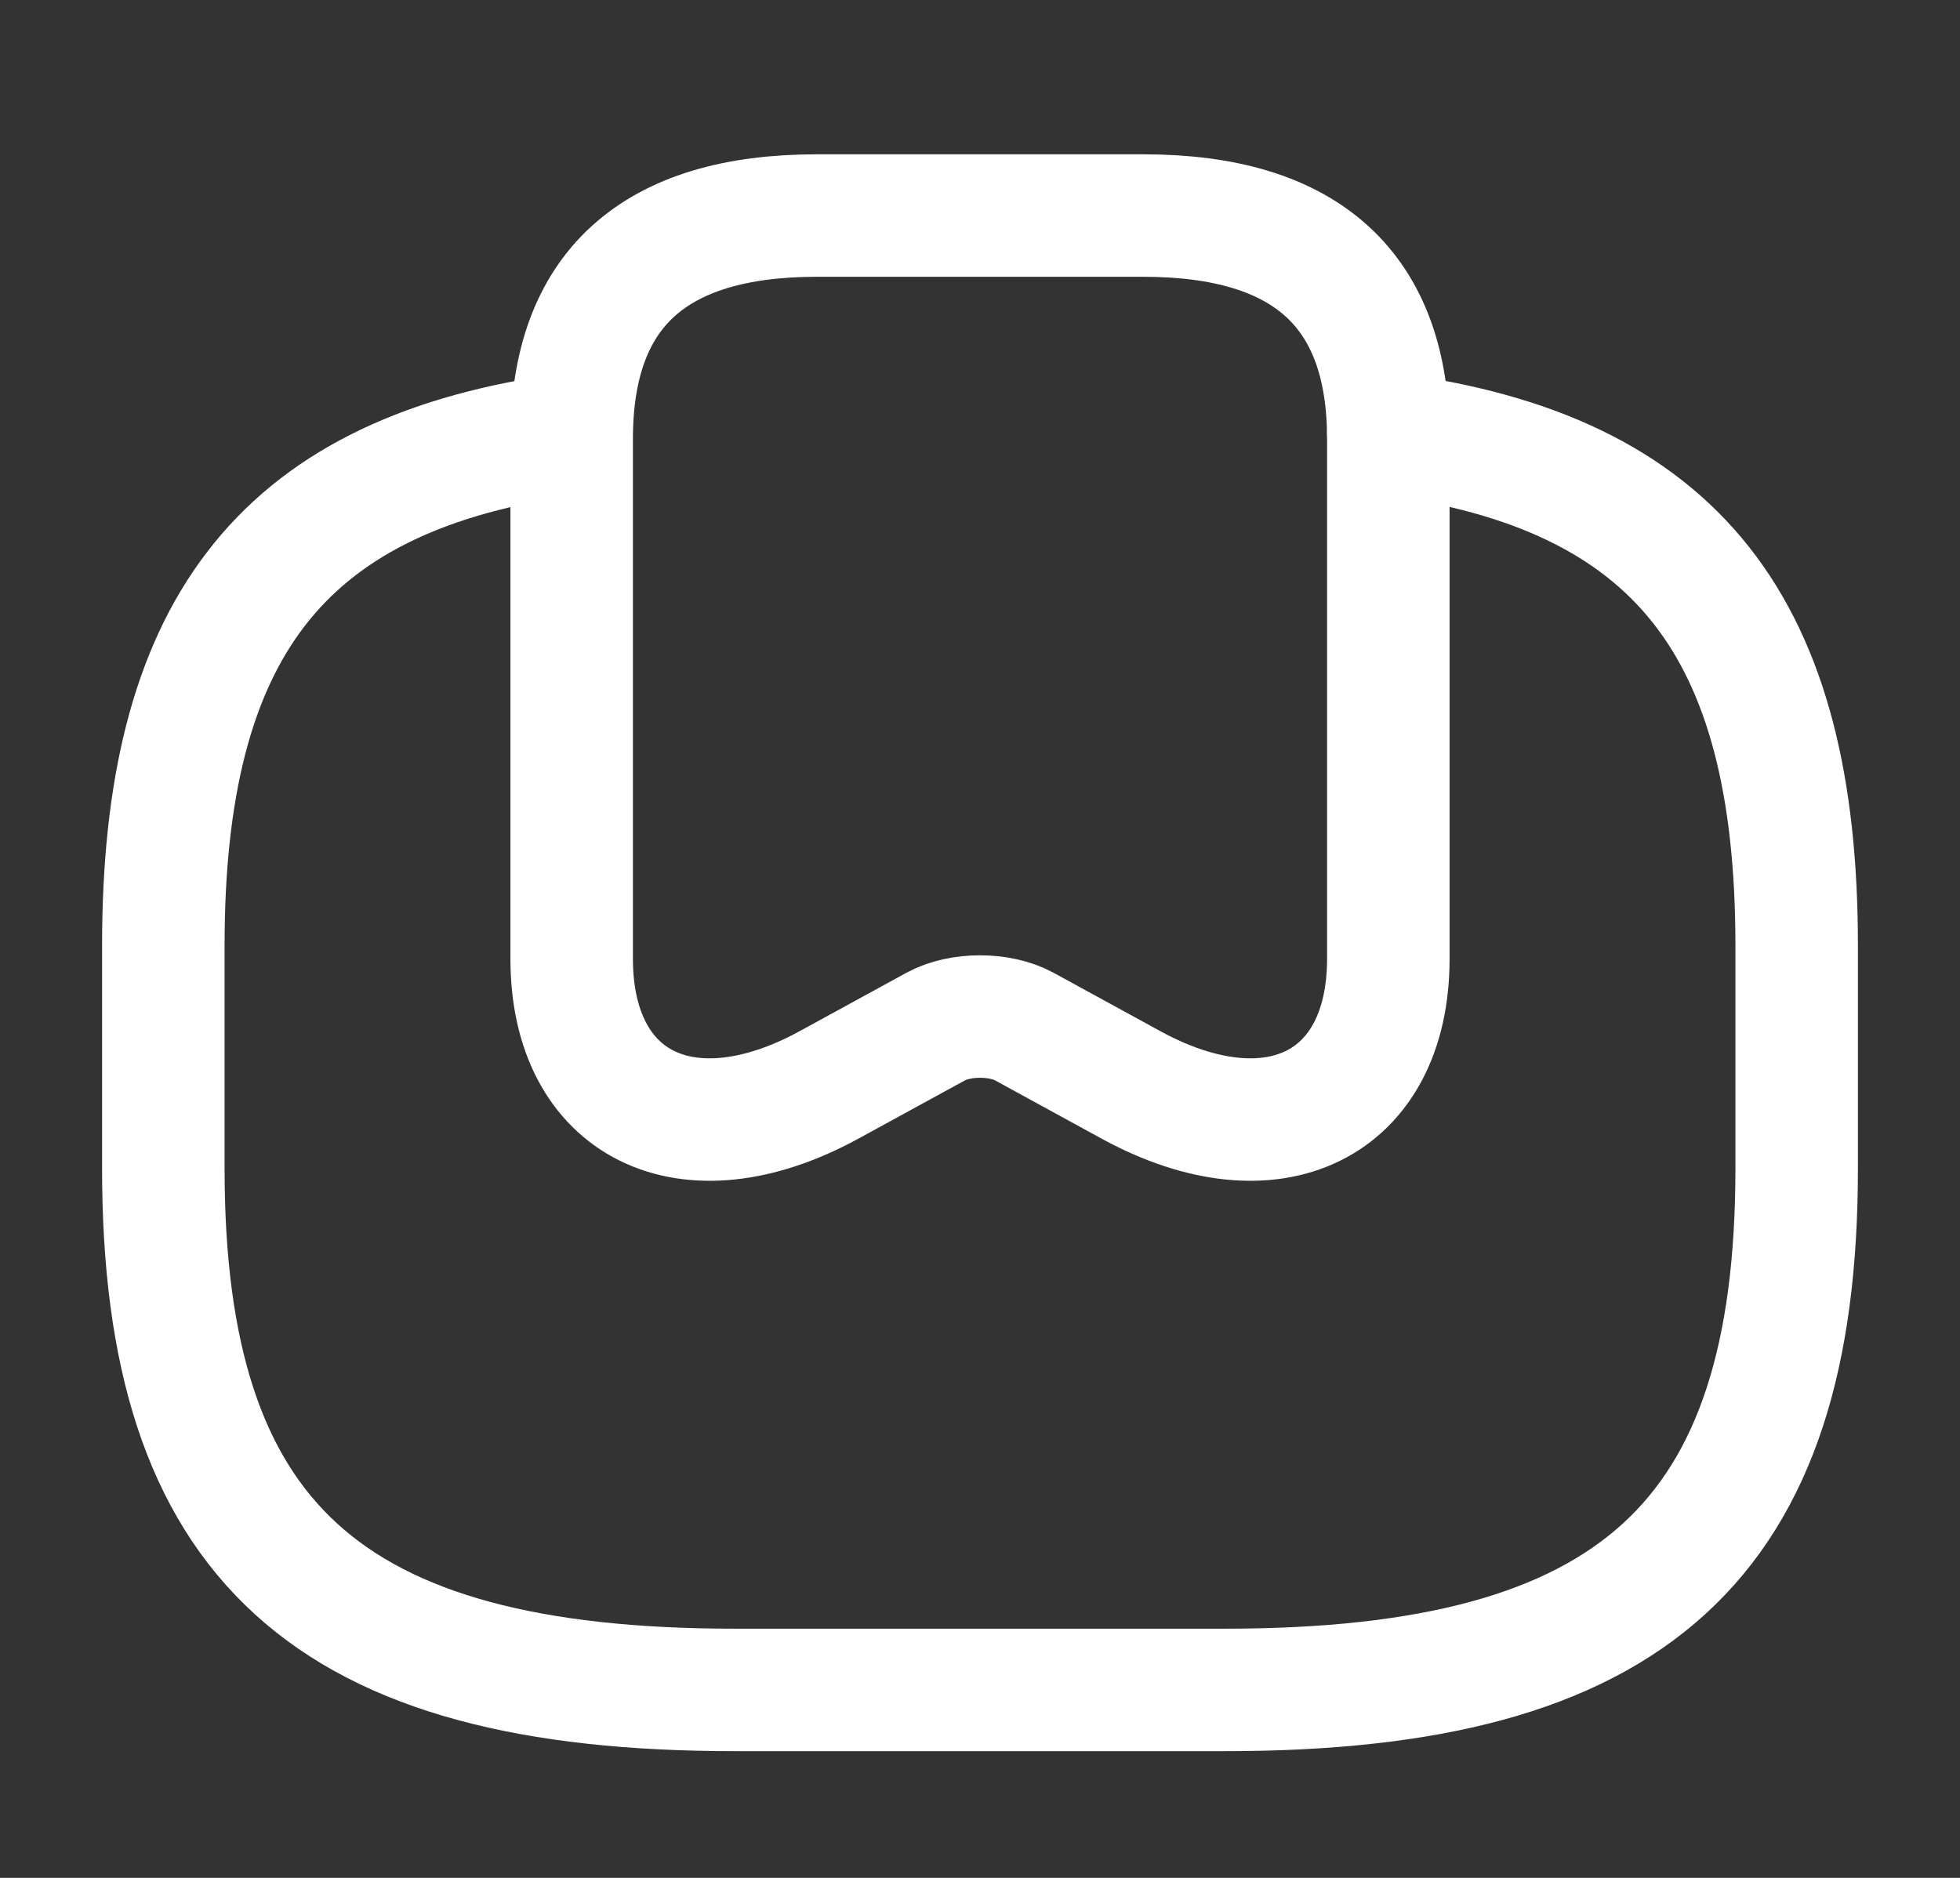
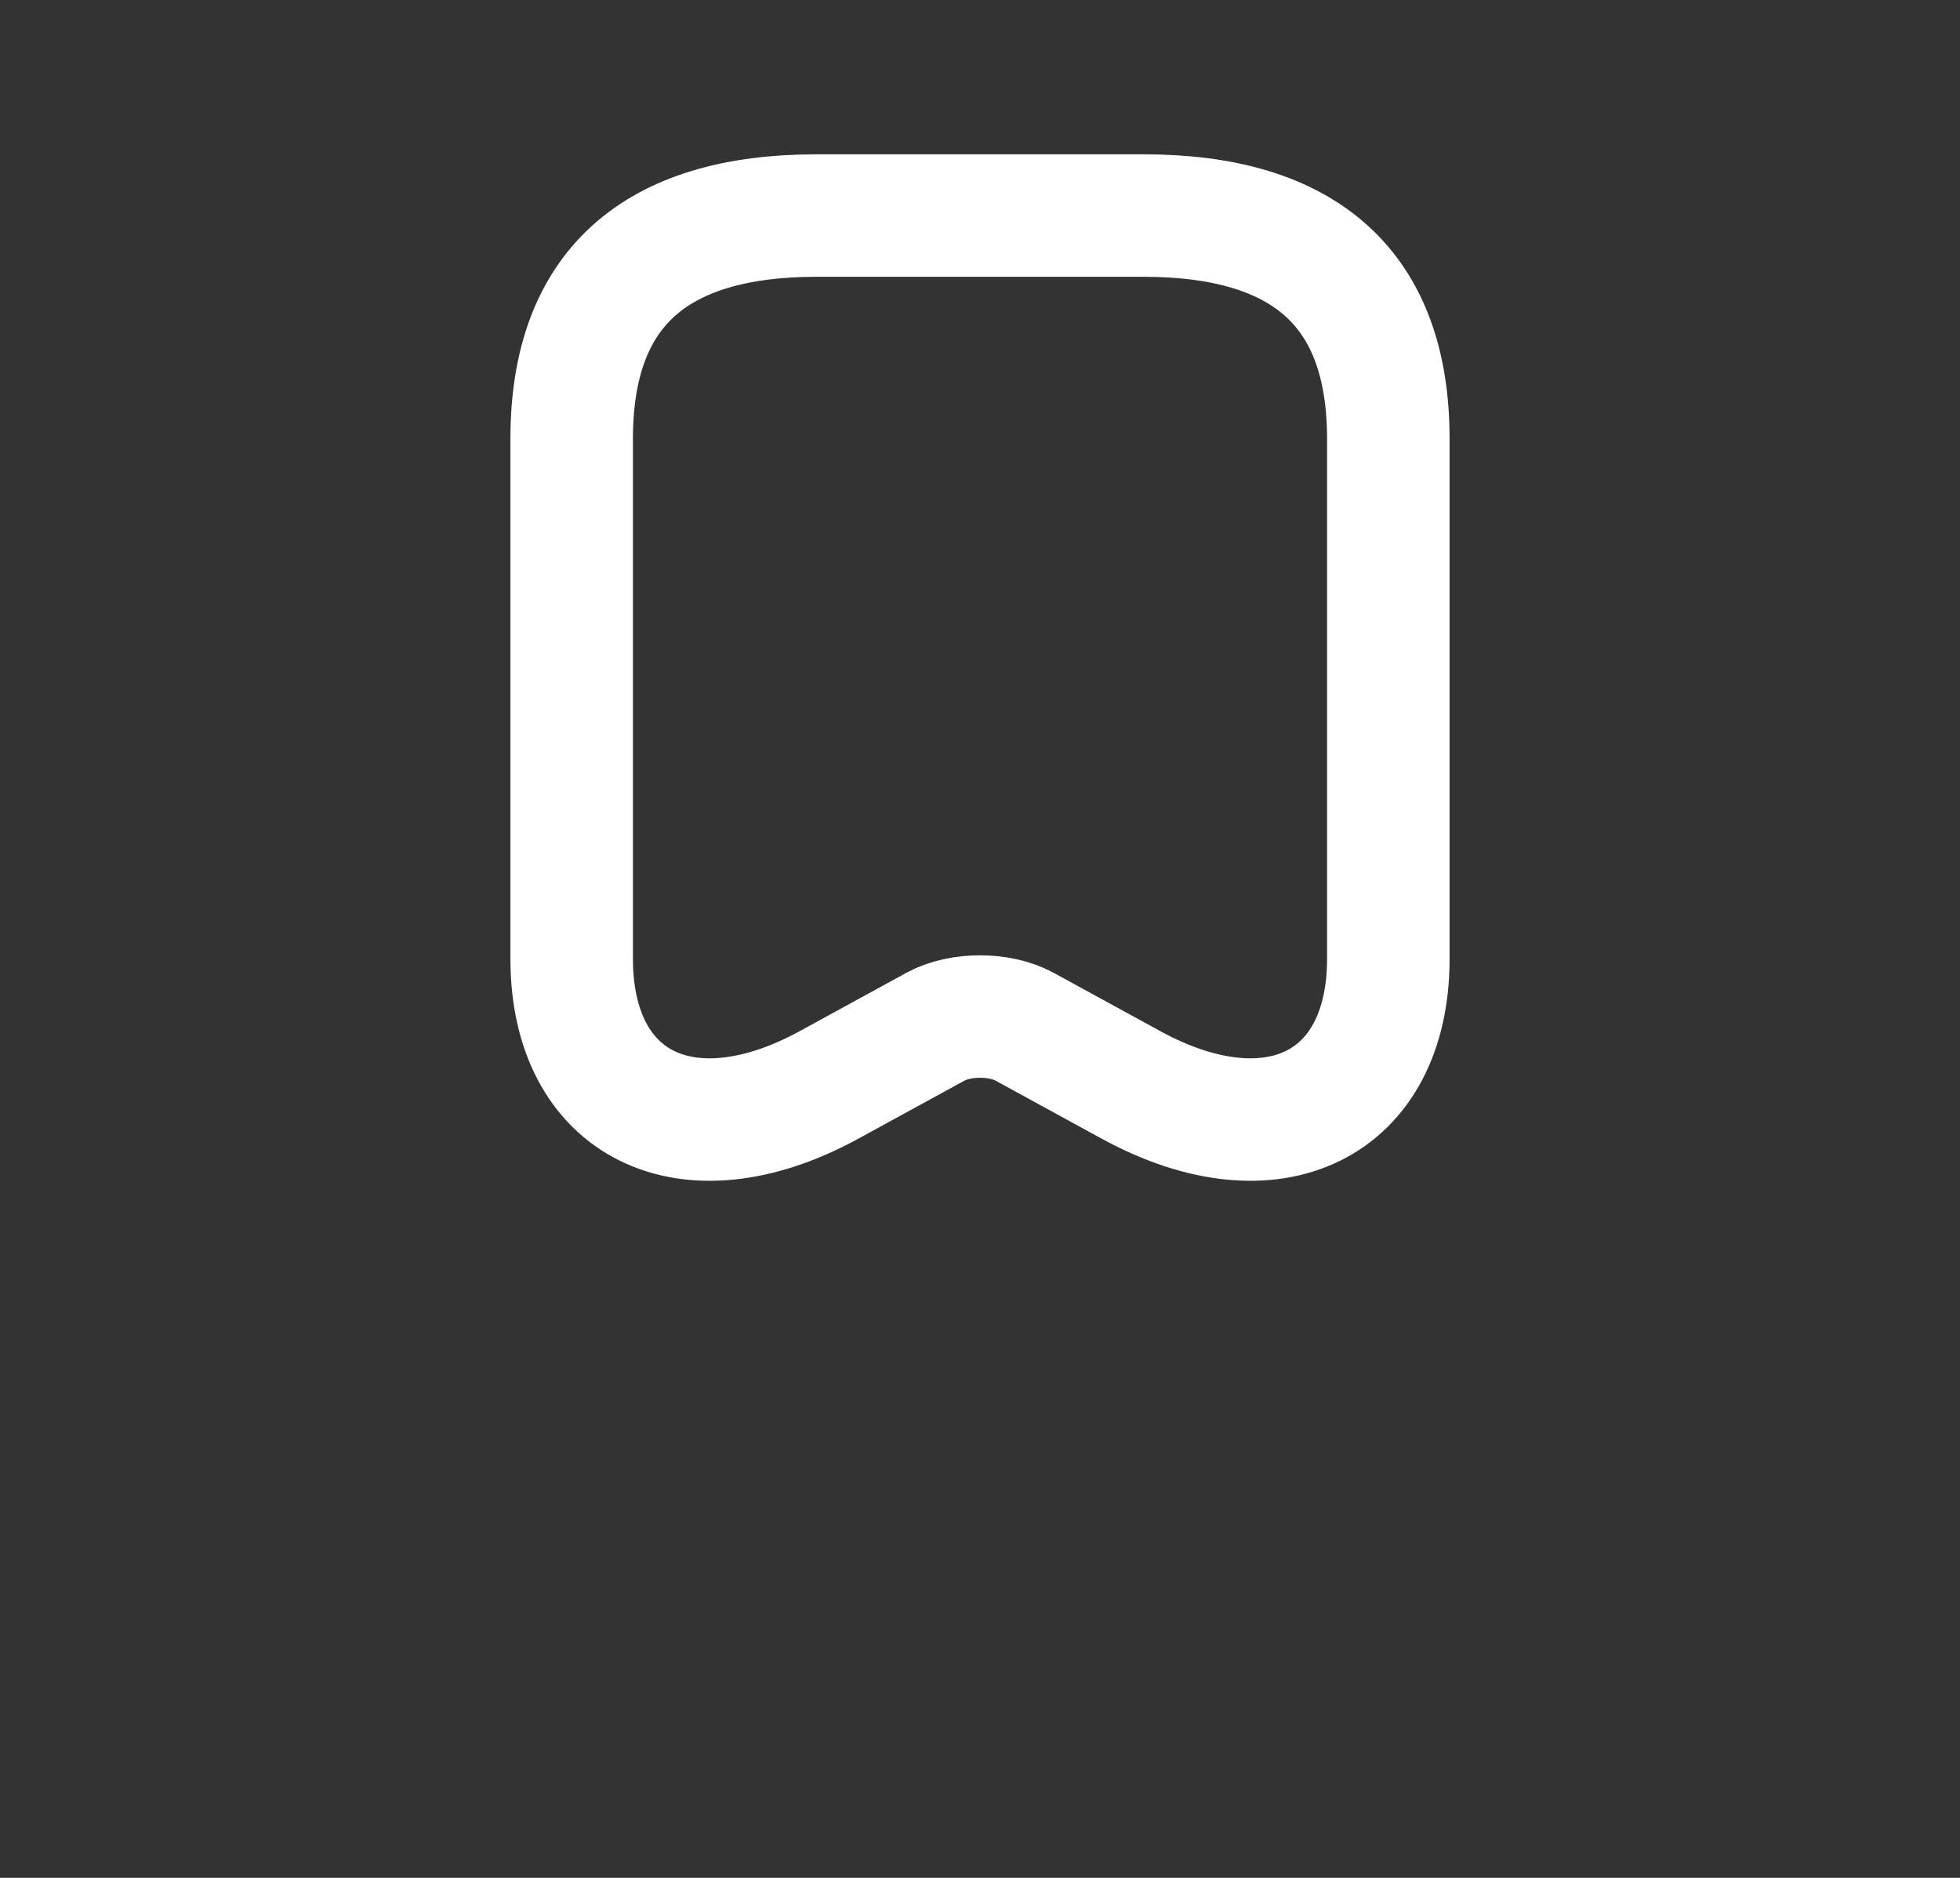
<svg xmlns="http://www.w3.org/2000/svg" width="24" height="23" viewBox="0 0 24 23" fill="none">
  <rect x="0" y="0" width="24" height="23" fill="#333333" stroke="none" />
  <path d="M14 2.64C16 2.64 17 3.552 17 5.376V11.742C17 13.538 15.59 14.233 13.86 13.294L12.54 12.572C12.24 12.41 11.76 12.41 11.46 12.572L10.14 13.294C8.41 14.233 7 13.538 7 11.742V5.376C7 3.552 8 2.64 10 2.64H14Z" stroke="white" stroke-width="1.5" stroke-linecap="round" stroke-linejoin="round" />
-   <path d="M6.82 5.34C3.41 5.855 2 7.751 2 11.579V14.315C2 18.874 4 20.698 9 20.698H15C20 20.698 22 18.874 22 14.315V11.579C22 7.688 20.54 5.782 17 5.313" stroke="white" stroke-width="1.5" stroke-linecap="round" stroke-linejoin="round" />
</svg>